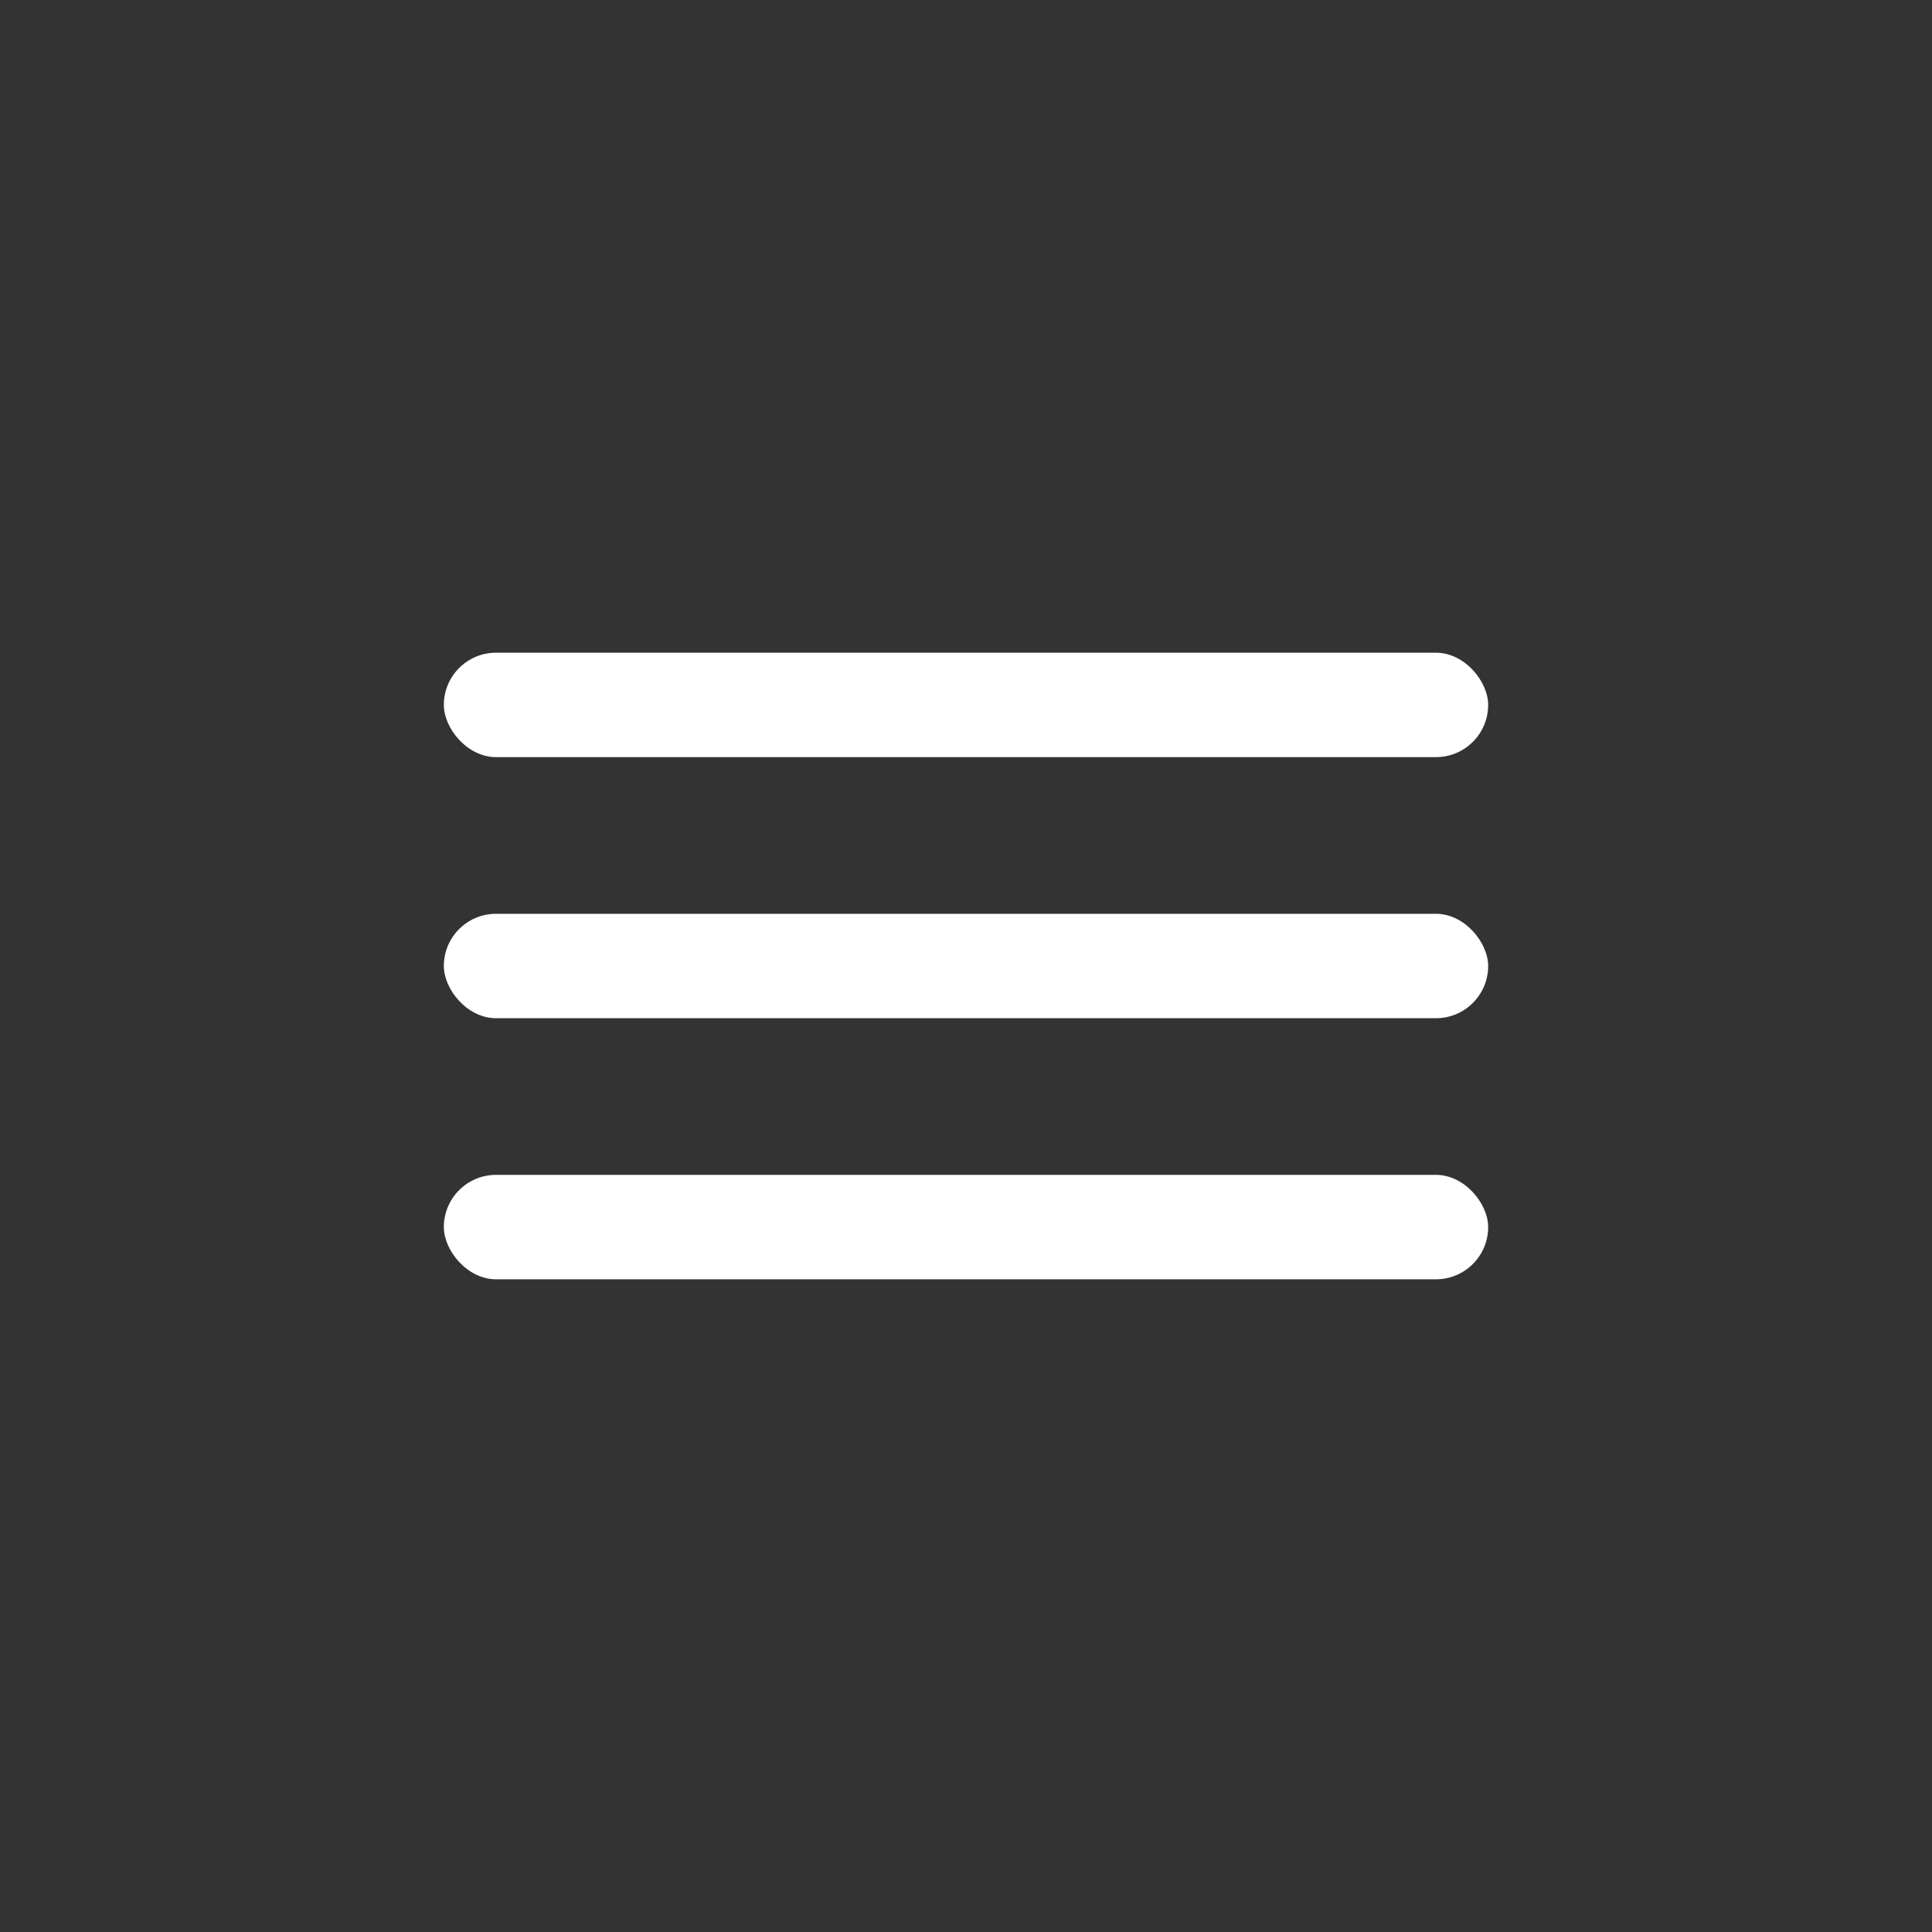
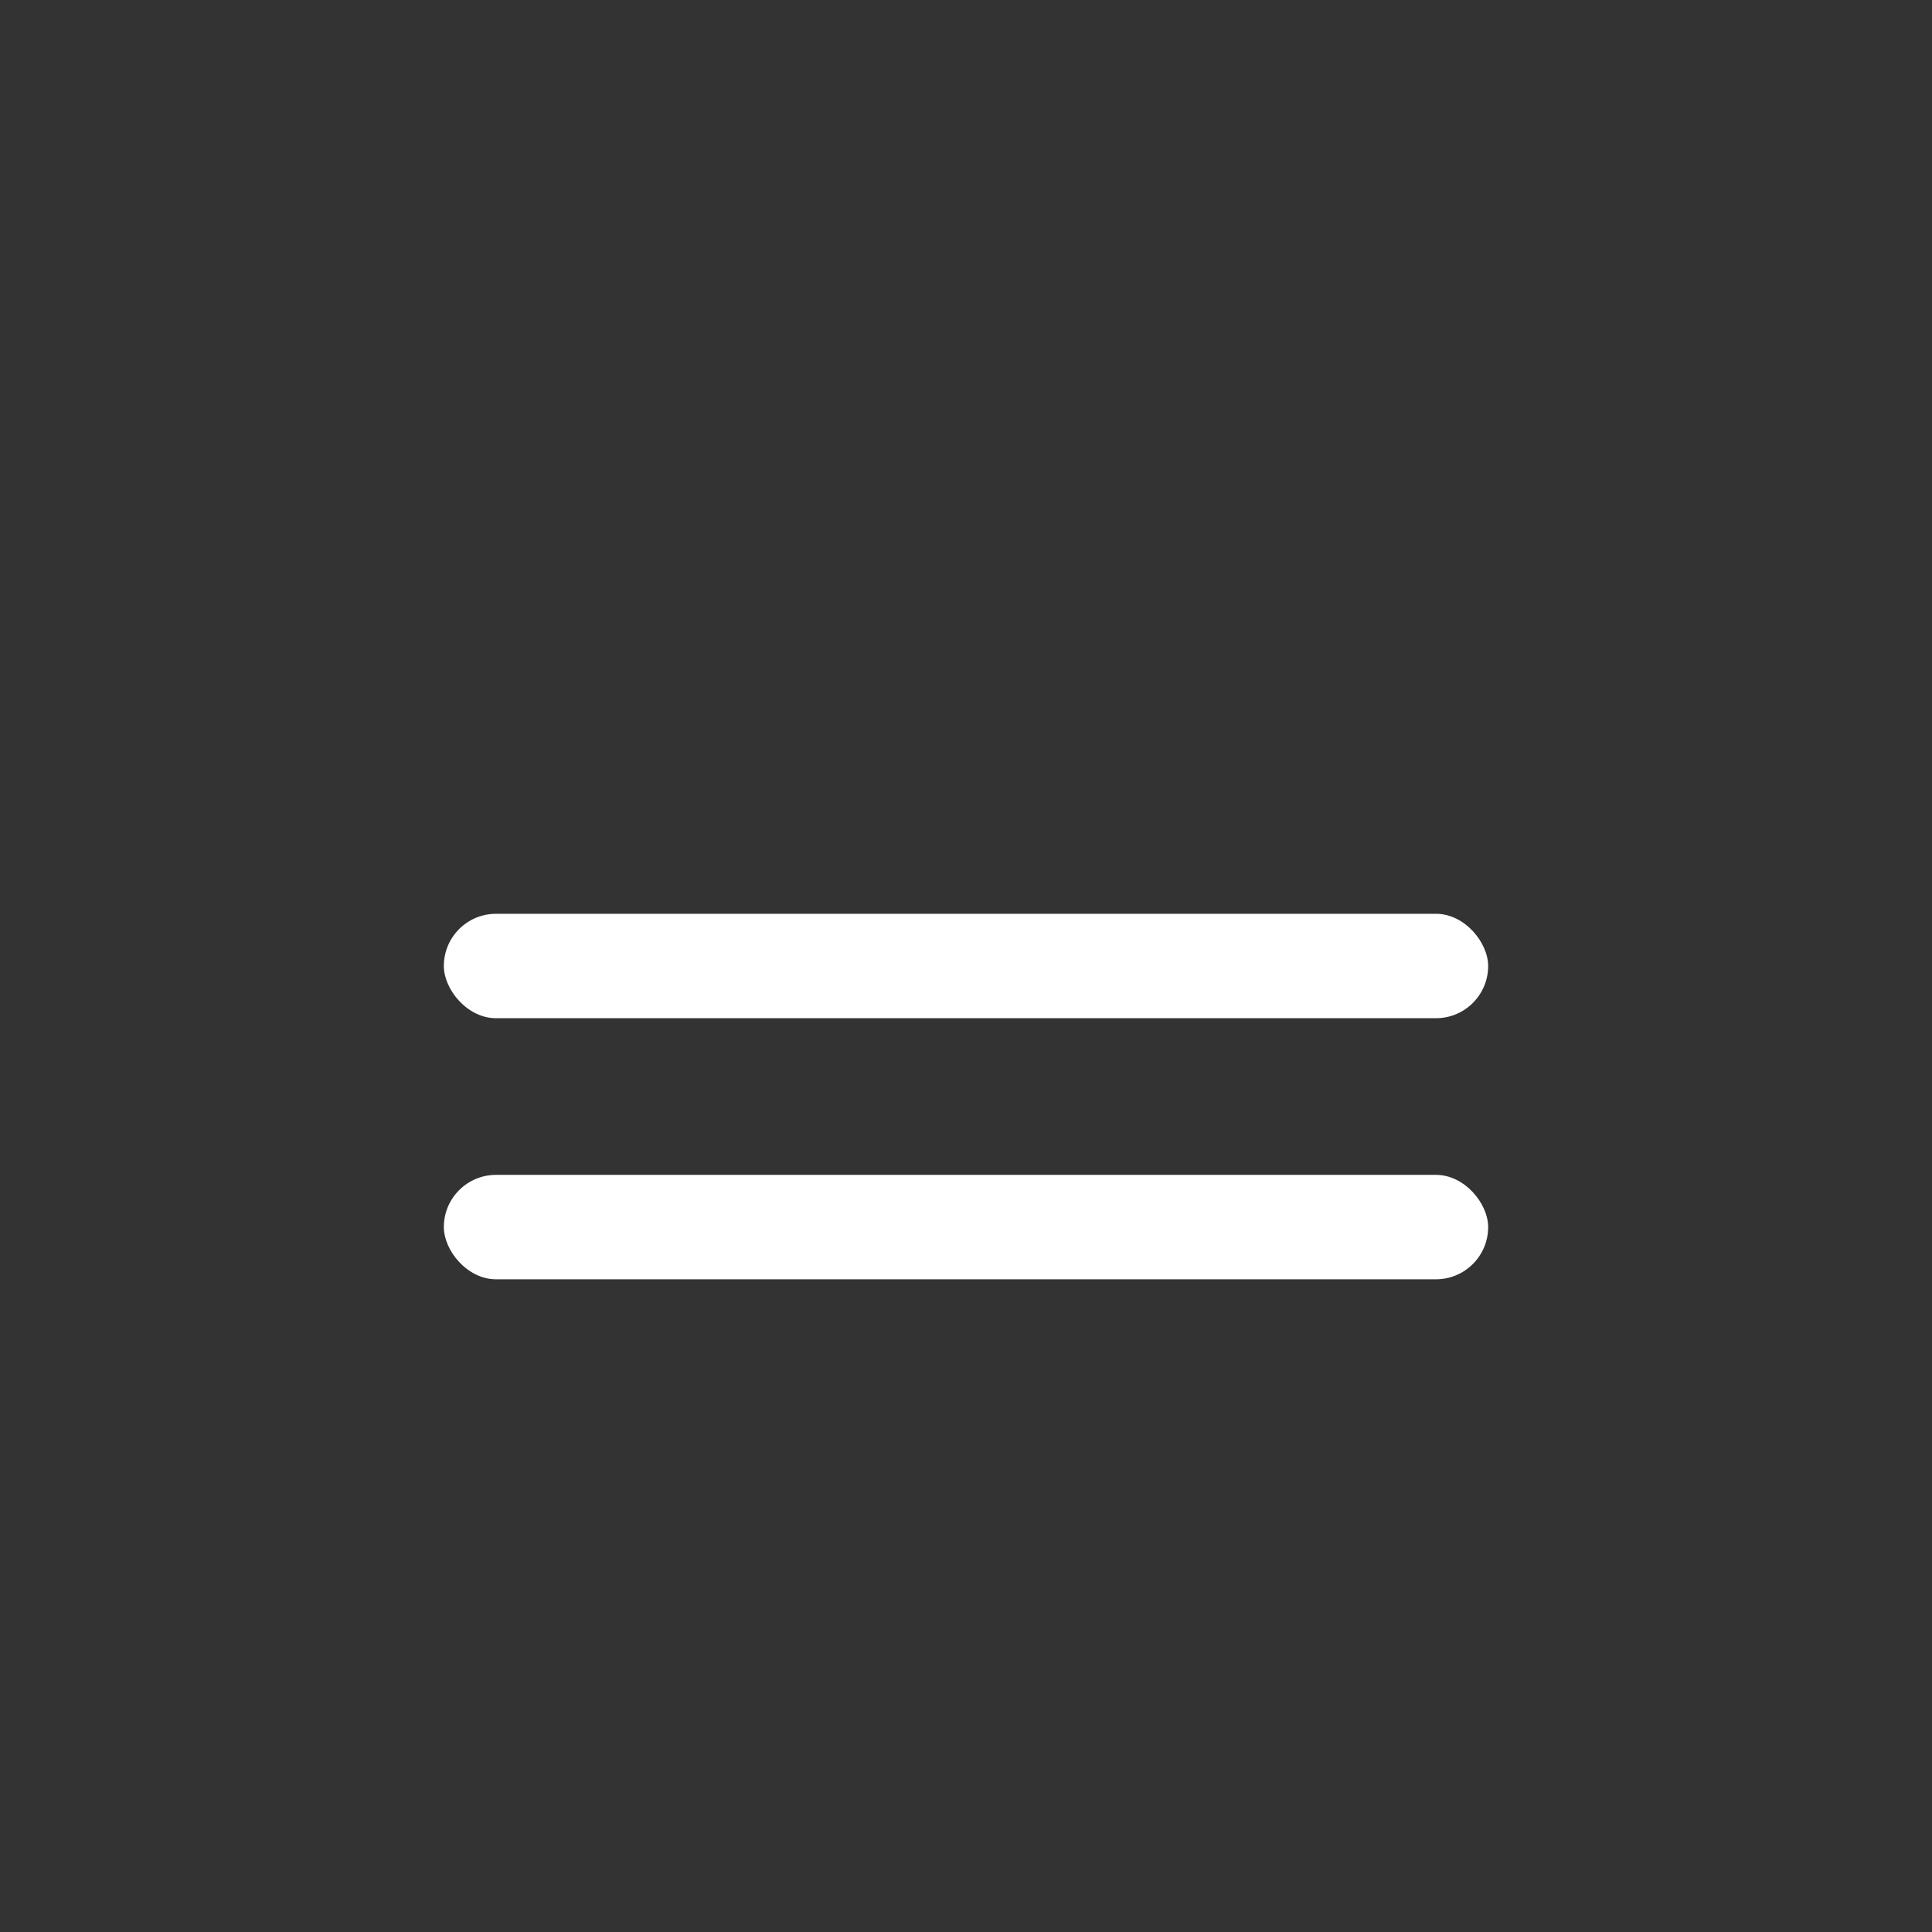
<svg xmlns="http://www.w3.org/2000/svg" width="37" height="37" viewBox="0 0 37 37" fill="none">
  <rect x="0" y="0" width="37" height="37" fill="#333333" stroke="none" />
-   <rect x="8.5" y="12.5" width="20" height="2" rx="1" fill="white" />
  <rect x="8.5" y="17.5" width="20" height="2" rx="1" fill="white" />
  <rect x="8.5" y="22.5" width="20" height="2" rx="1" fill="white" />
</svg>